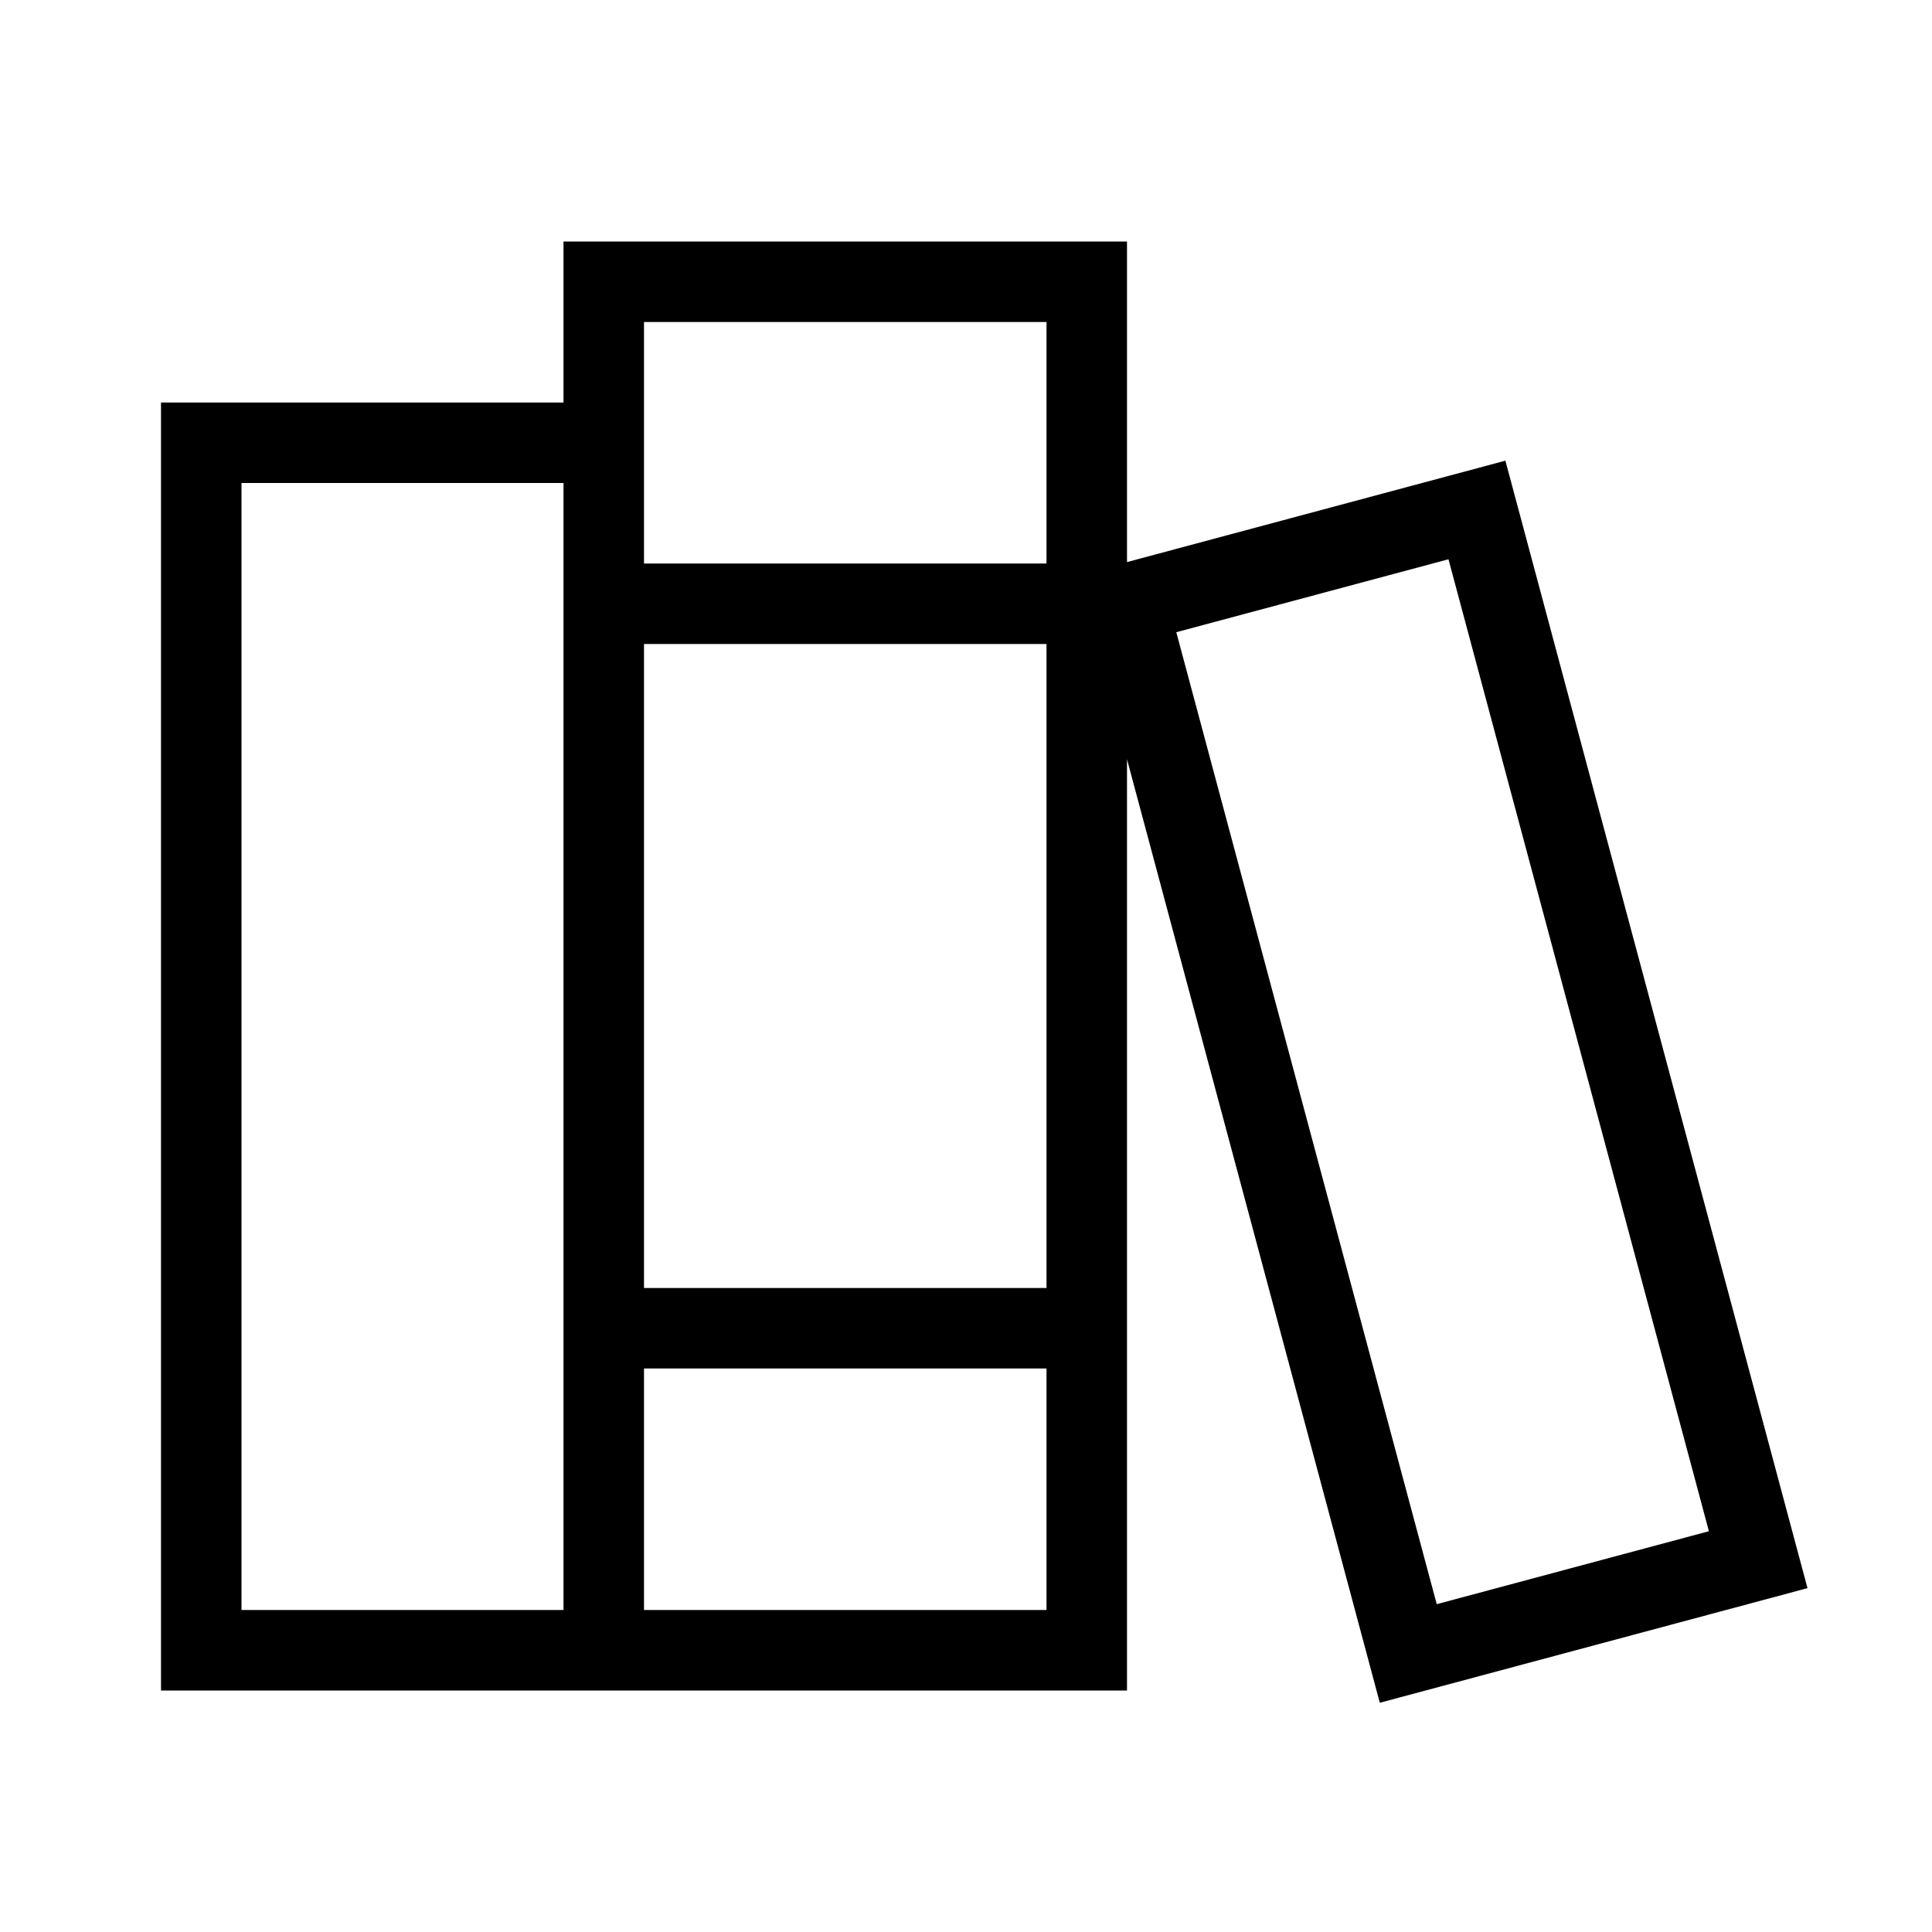
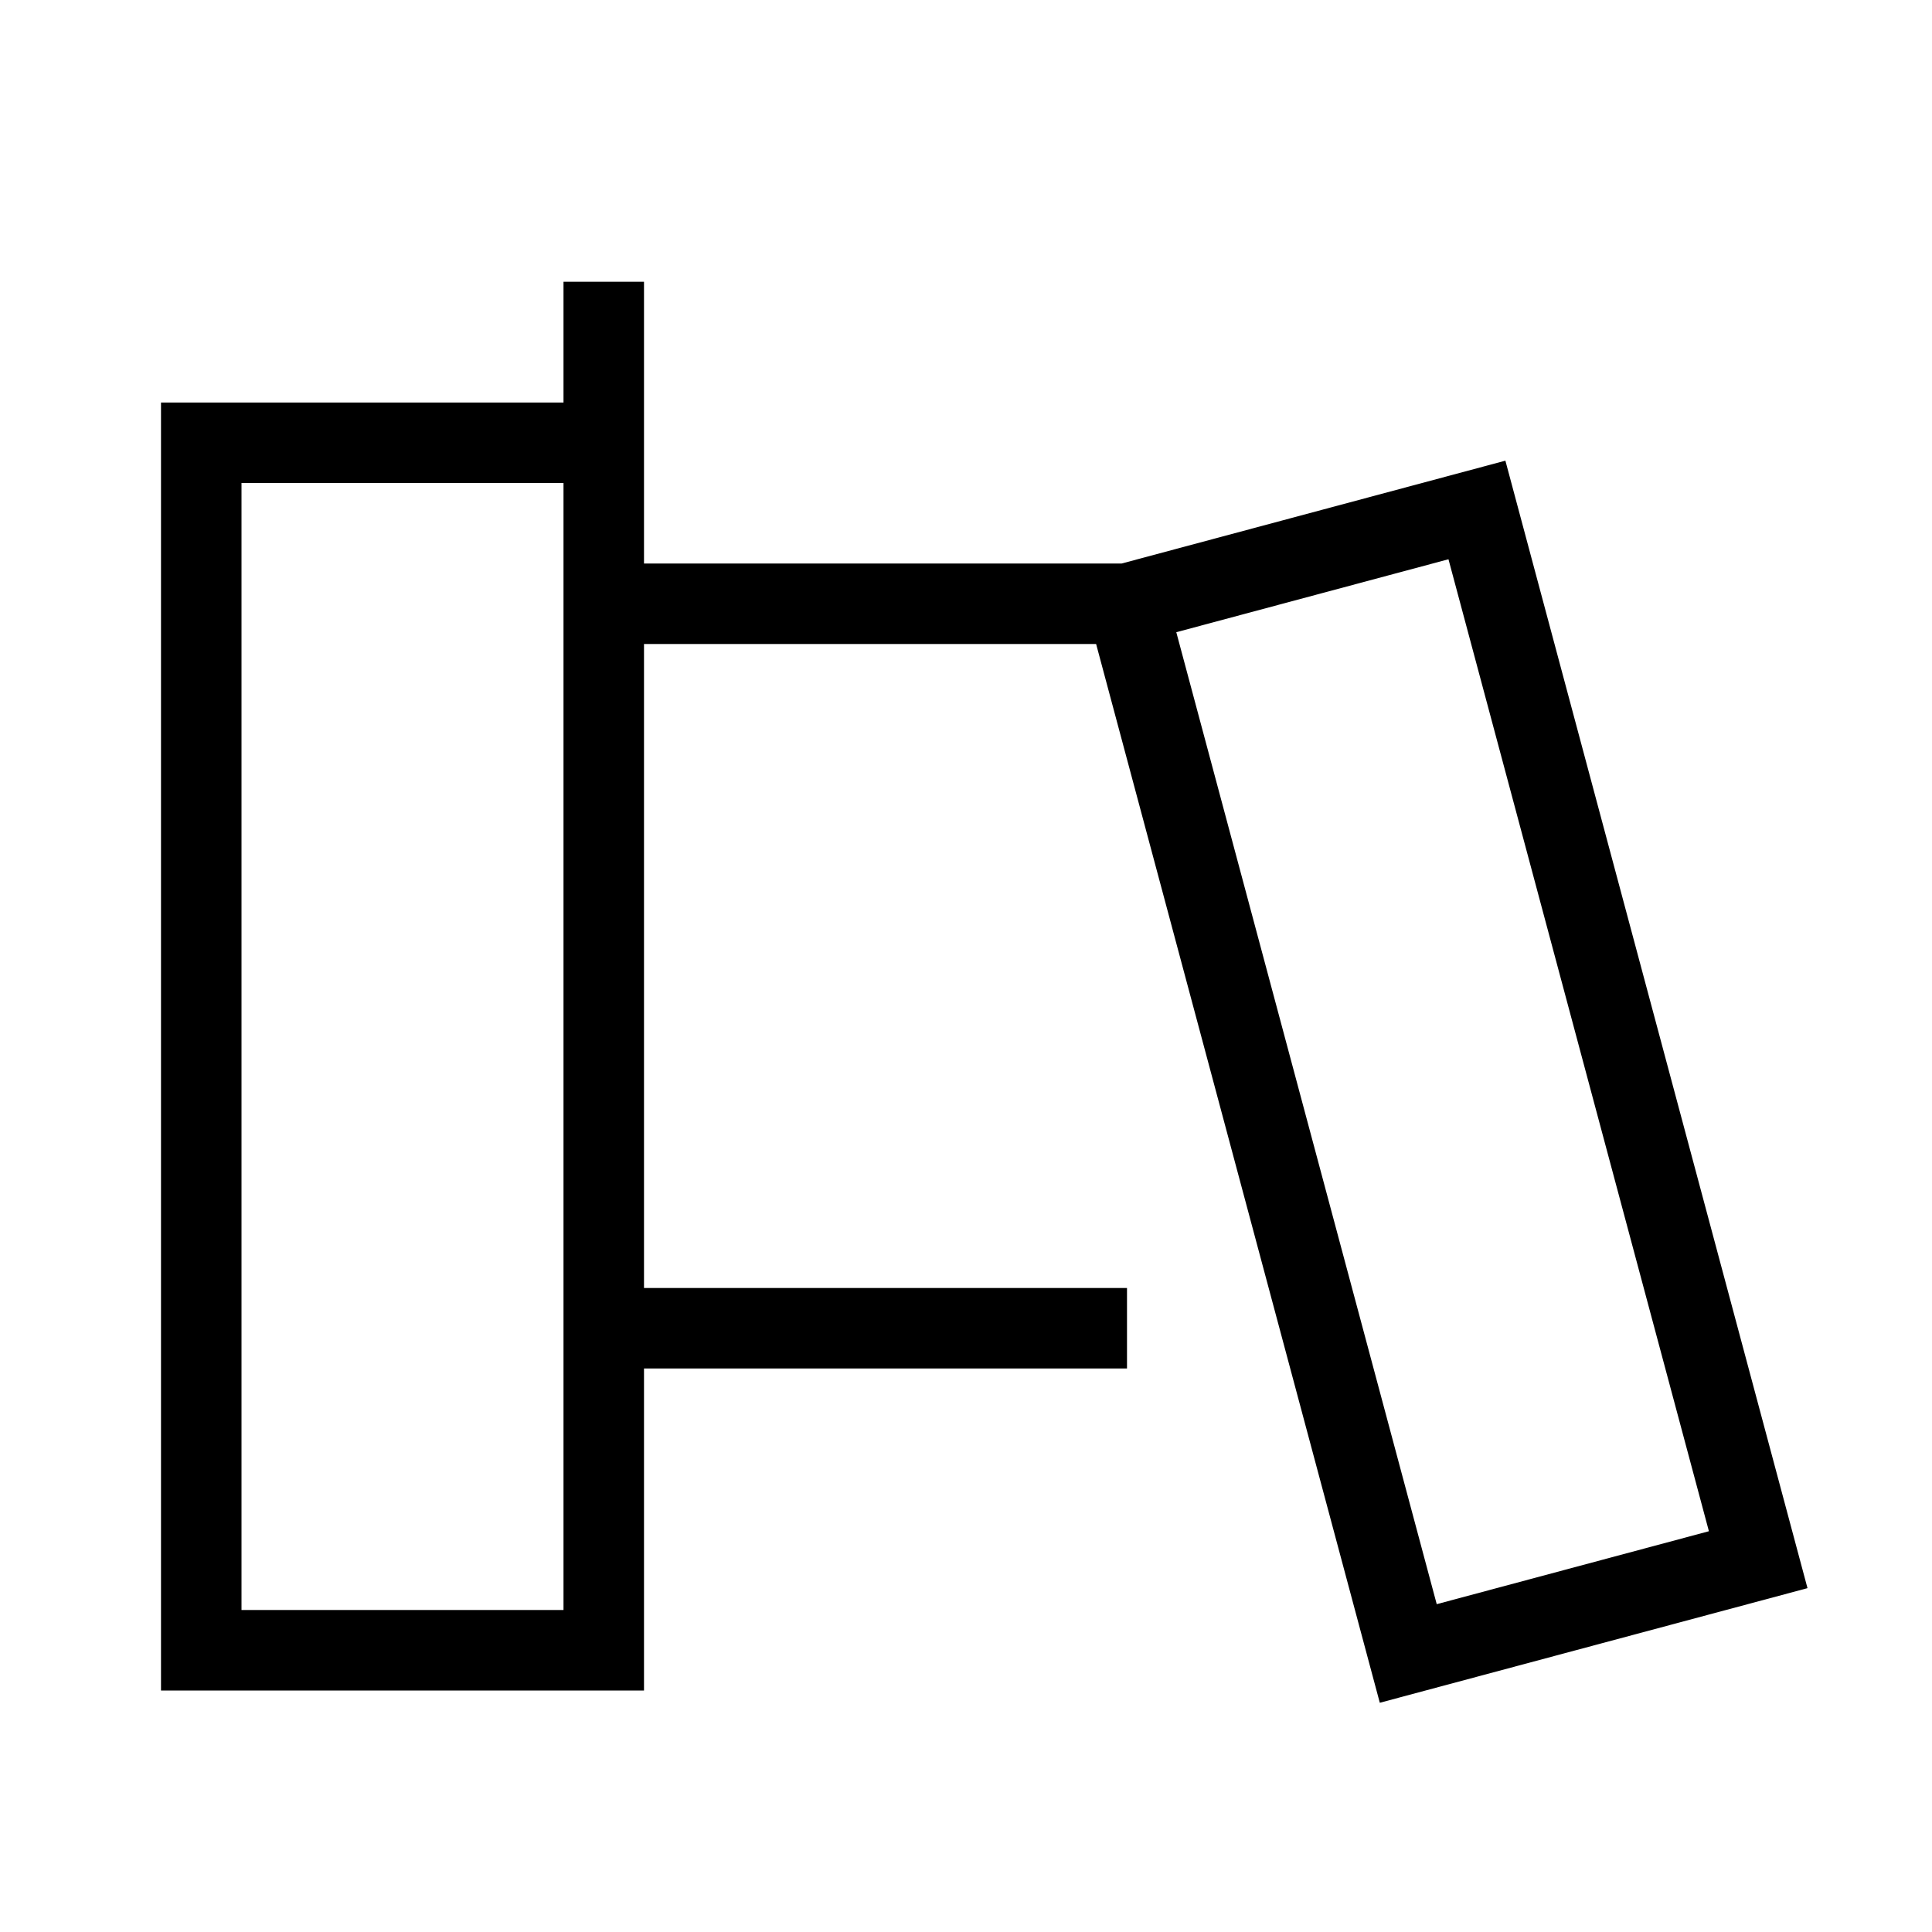
<svg xmlns="http://www.w3.org/2000/svg" width="24" height="24" viewBox="0 0 24 24" fill="none">
-   <path d="M7.5 20.5V5.5H2.5V20.5H7.5ZM7.5 20.5H13.5V3.5H7.5L7.5 20.5ZM7.5 7.5H13.5M7.5 16.5H13.5M14 7.5L18.347 6.335L21.841 19.375L17.494 20.54L14 7.5Z" stroke="black" stroke-linecap="square" />
+   <path d="M7.5 20.5V5.5H2.5V20.5H7.5ZM7.5 20.5V3.5H7.5L7.5 20.5ZM7.5 7.5H13.5M7.5 16.5H13.5M14 7.5L18.347 6.335L21.841 19.375L17.494 20.54L14 7.5Z" stroke="black" stroke-linecap="square" />
</svg>